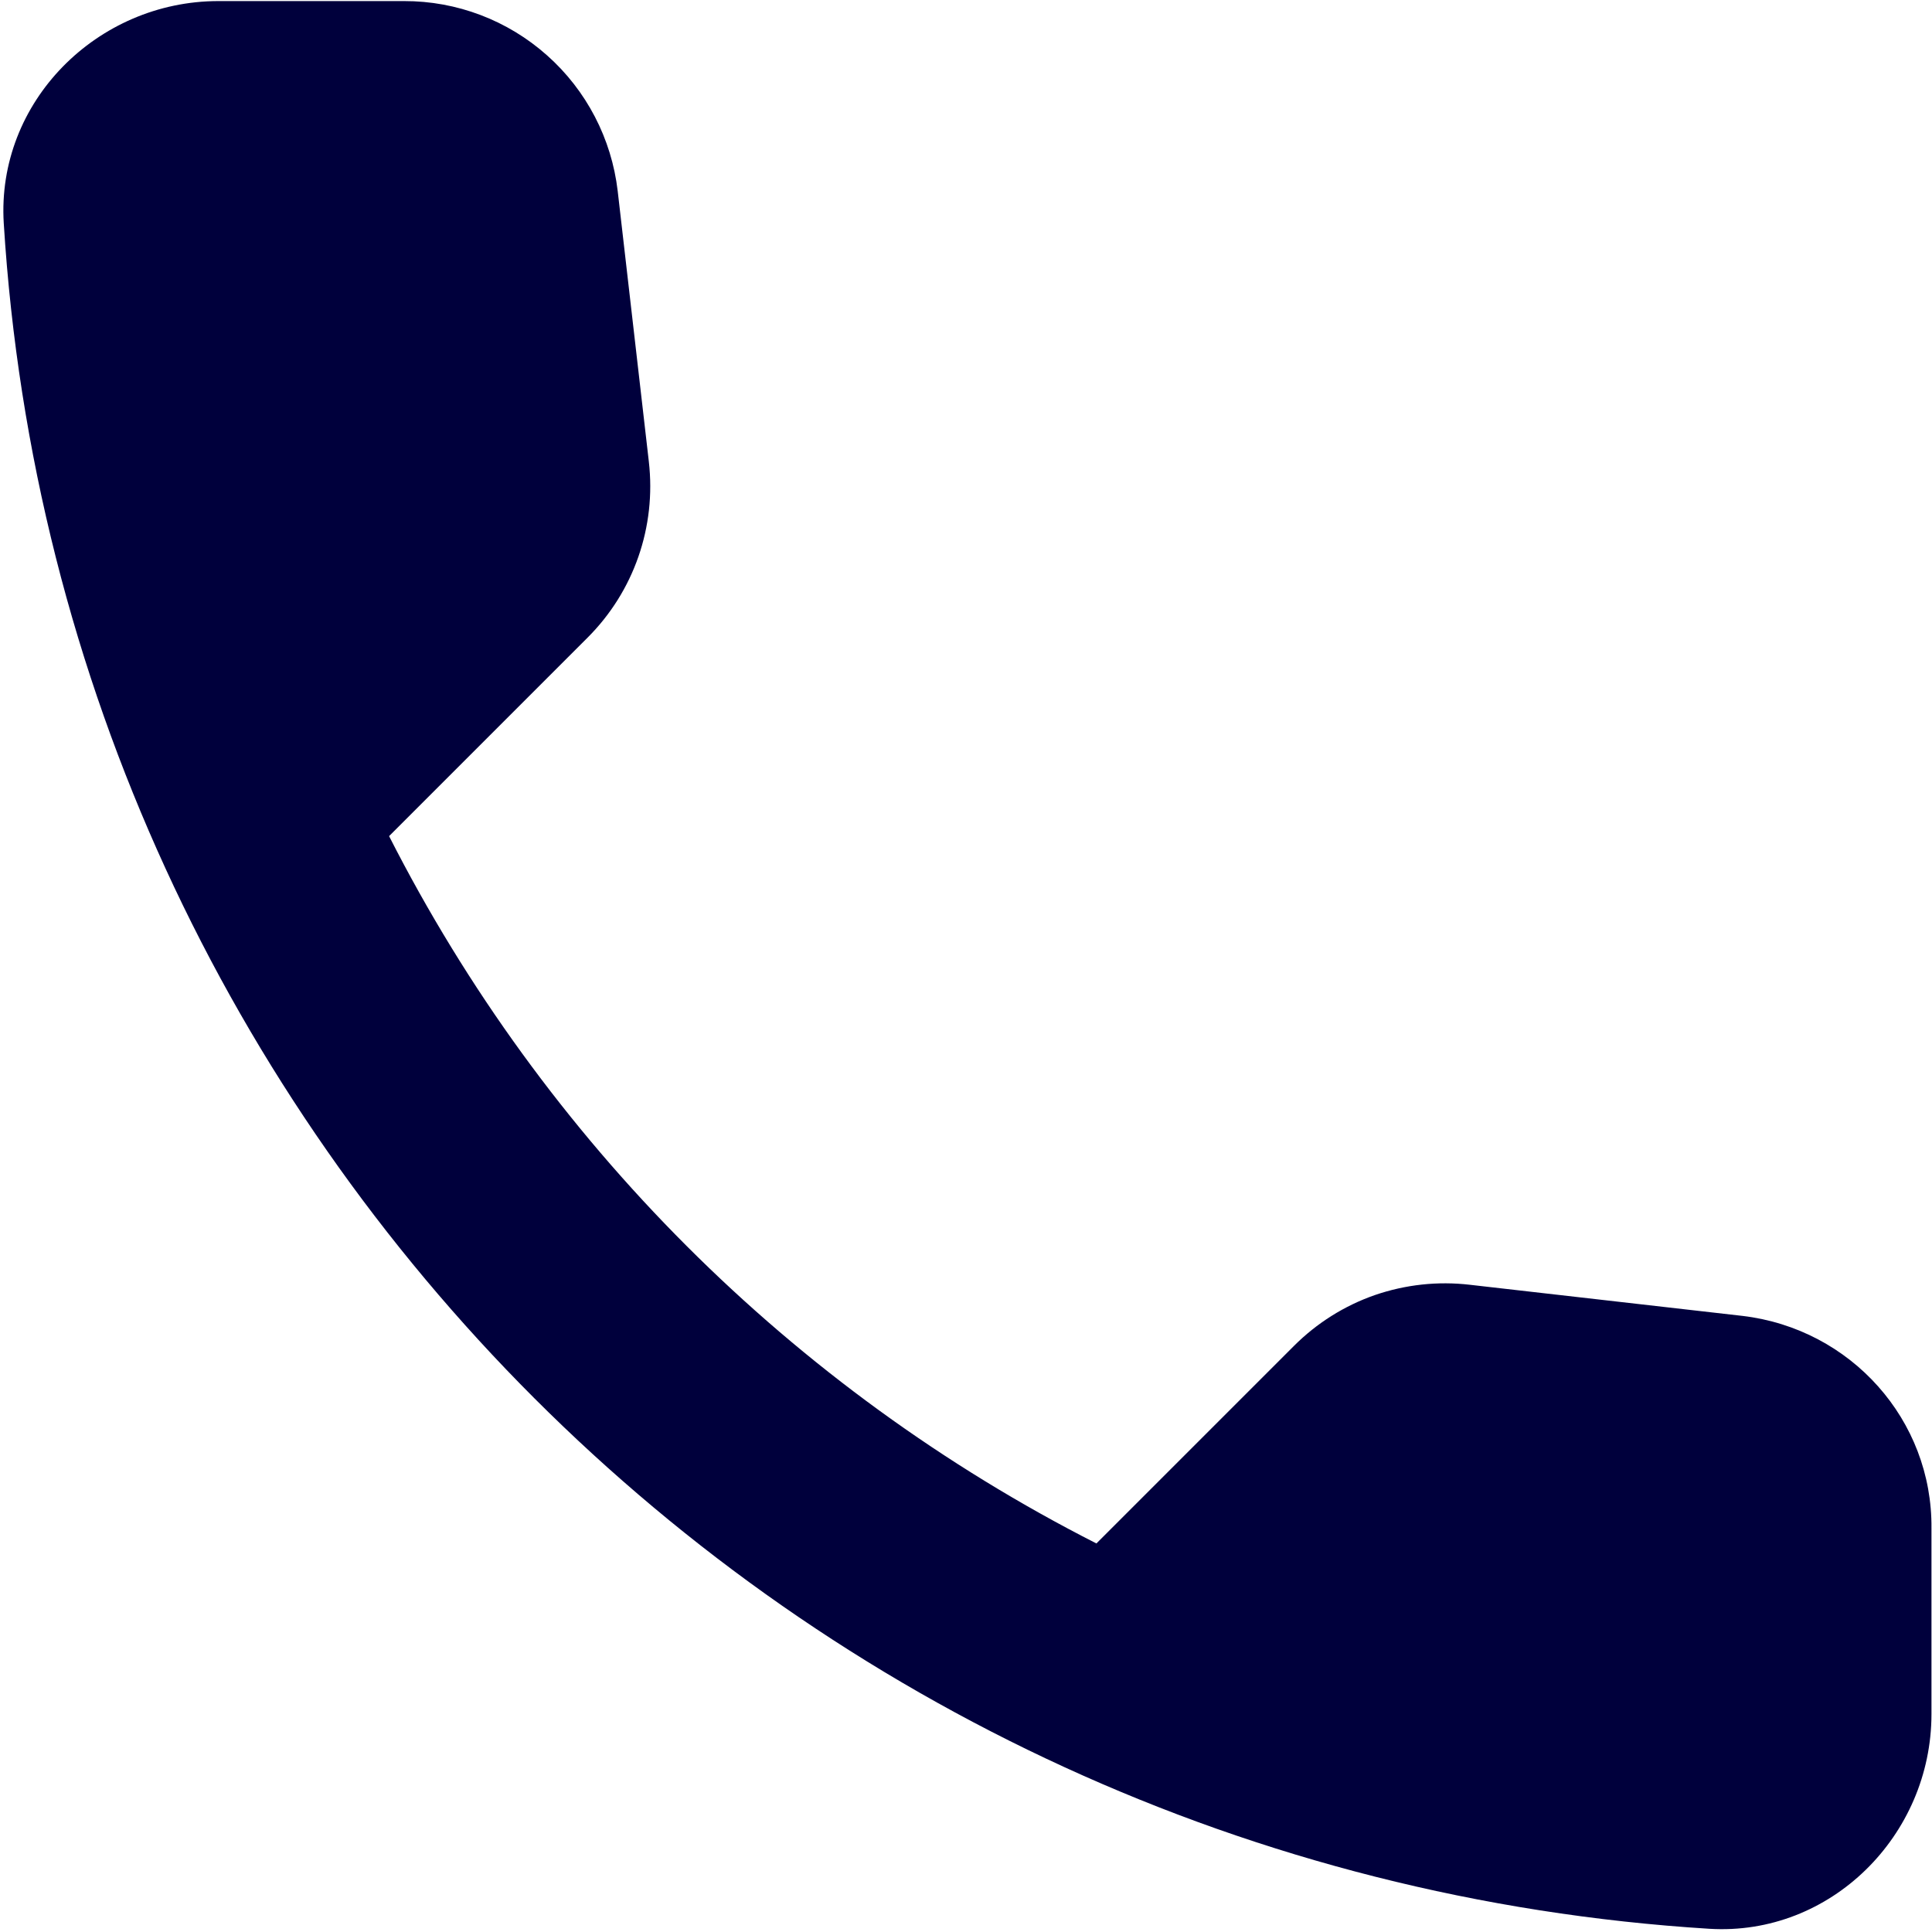
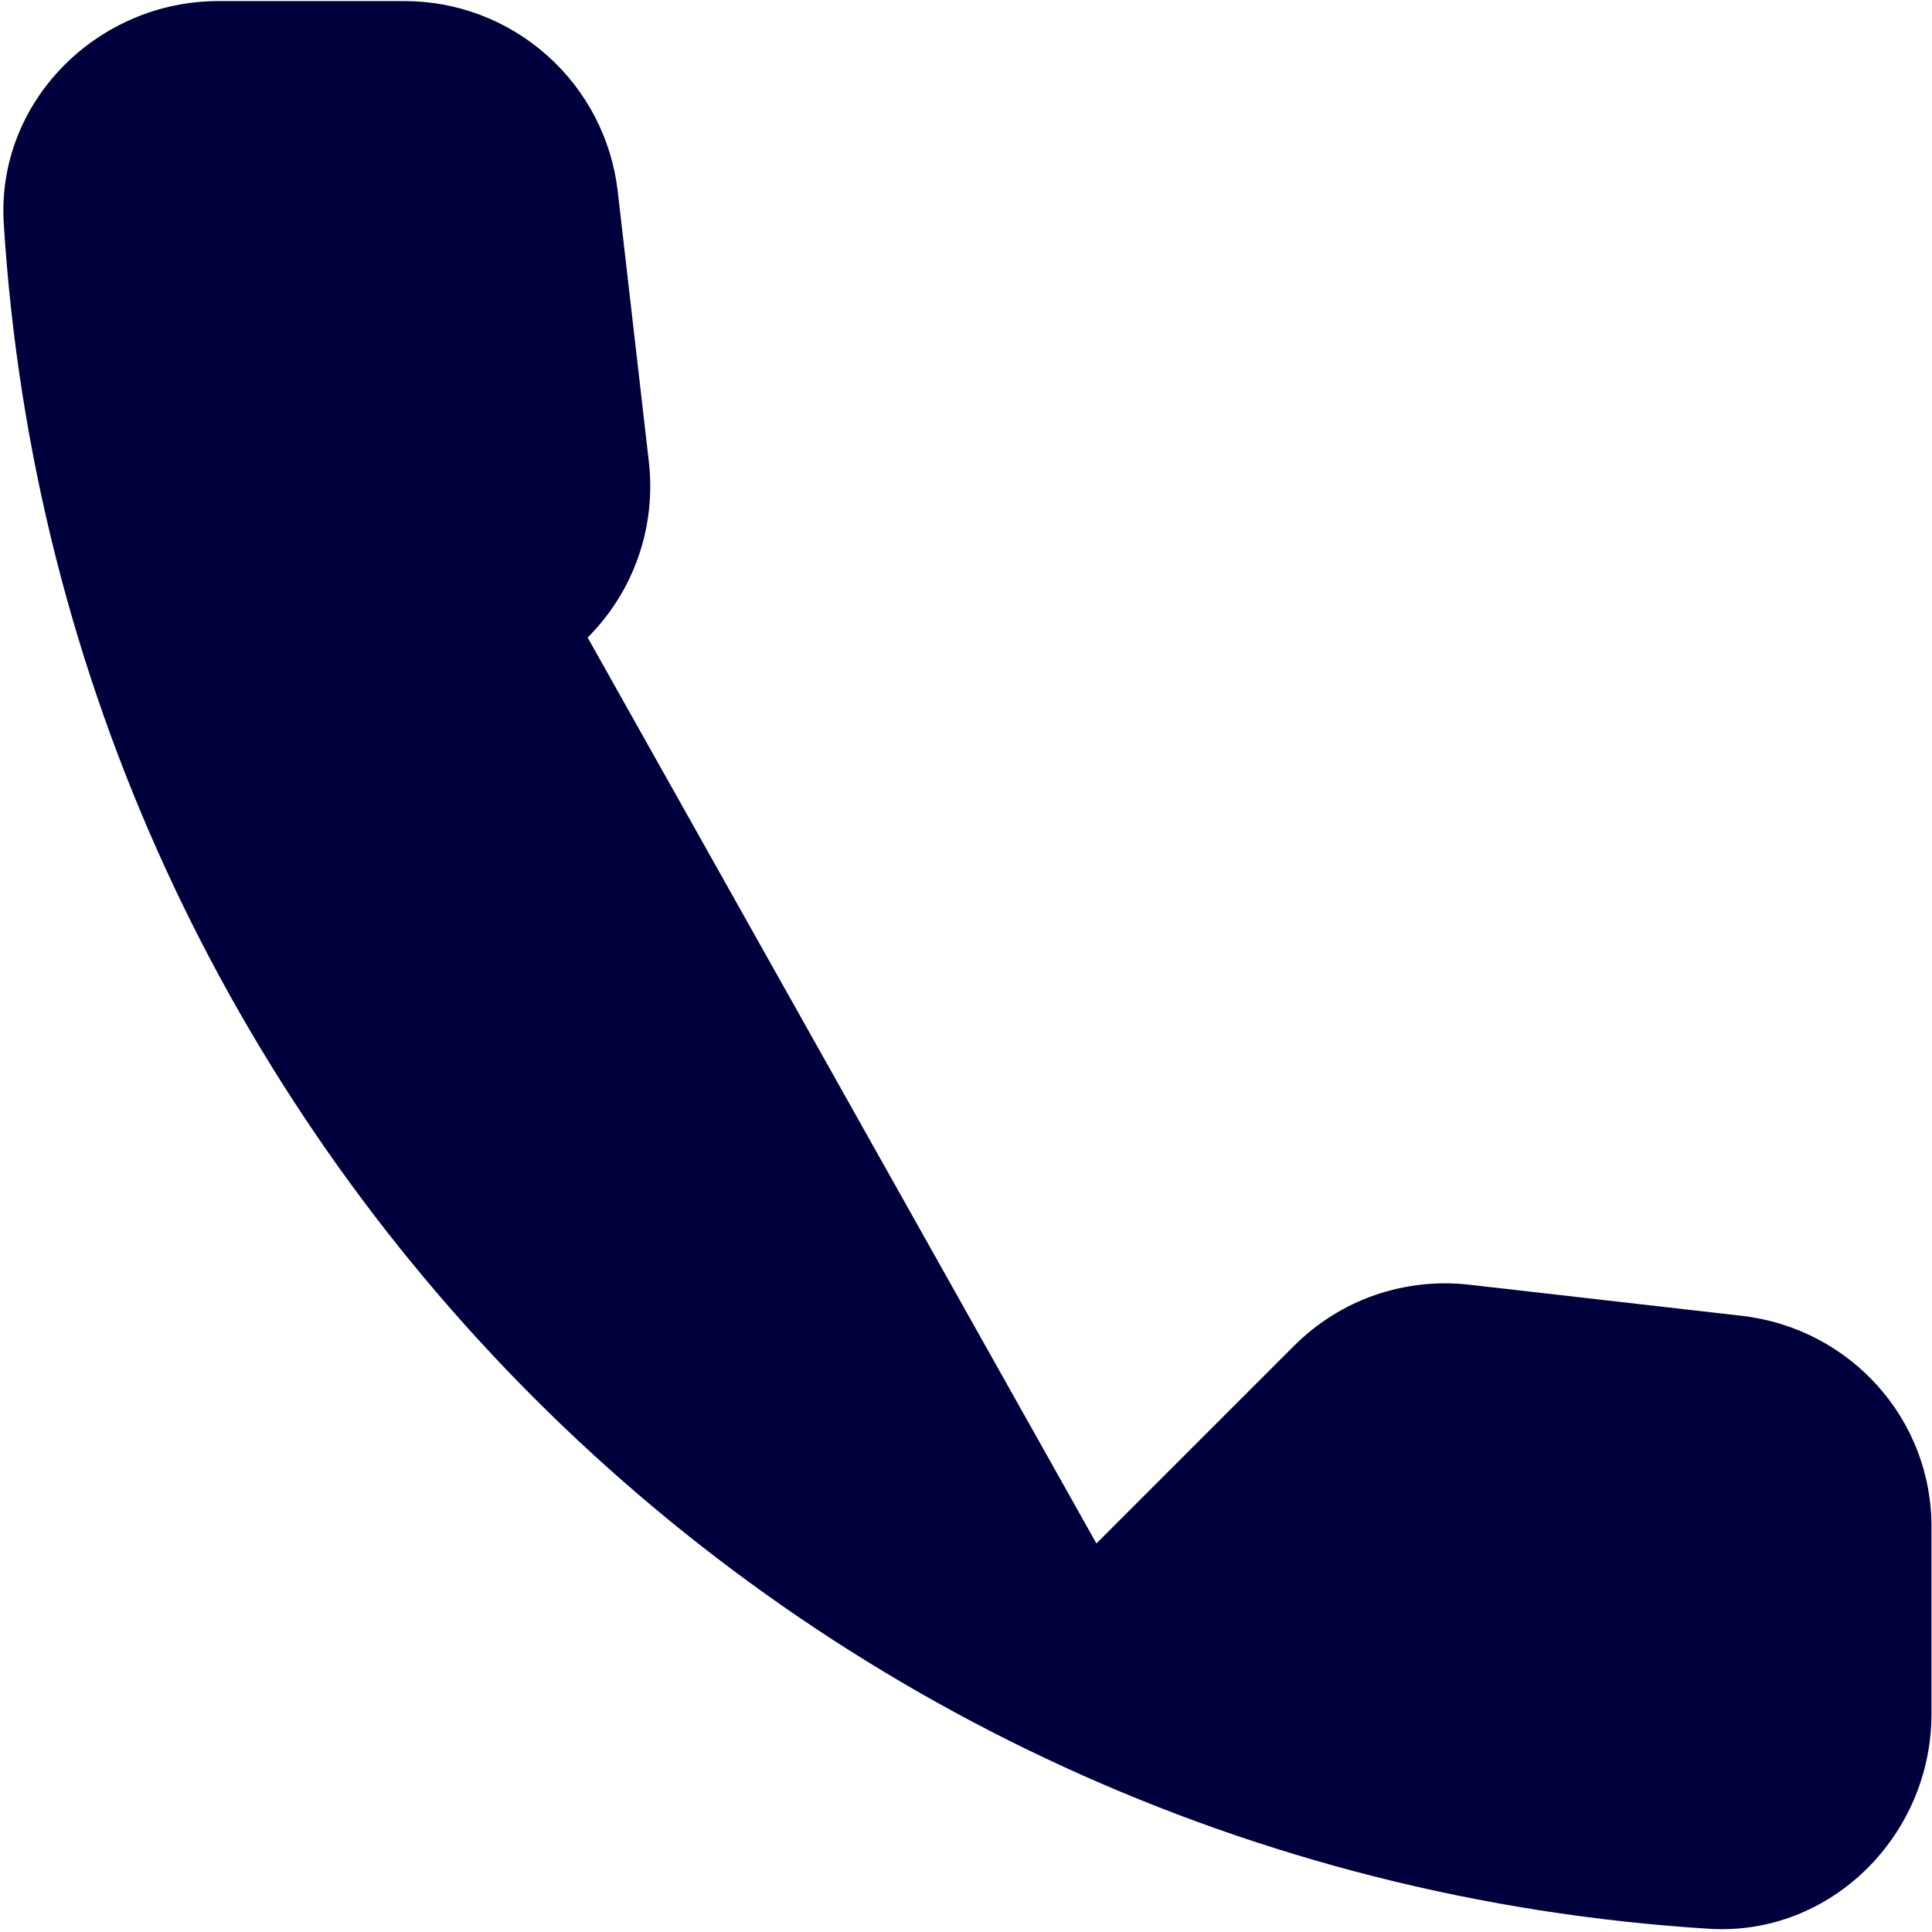
<svg xmlns="http://www.w3.org/2000/svg" width="18" height="18" viewBox="0 0 18 18" fill="none">
-   <path d="M16.235 12.26L13.695 11.97C13.396 11.935 13.094 11.968 12.809 12.066C12.525 12.165 12.268 12.327 12.055 12.54L10.215 14.38C7.376 12.936 5.069 10.629 3.625 7.79L5.475 5.94C5.905 5.51 6.115 4.91 6.045 4.3L5.755 1.78C5.698 1.292 5.464 0.842 5.097 0.516C4.73 0.189 4.256 0.009 3.765 0.01H2.035C0.905 0.01 -0.035 0.95 0.035 2.08C0.565 10.62 7.395 17.44 15.925 17.97C17.055 18.04 17.995 17.1 17.995 15.97V14.24C18.005 13.23 17.245 12.38 16.235 12.26Z" fill="#00003C" />
+   <path d="M16.235 12.26L13.695 11.97C13.396 11.935 13.094 11.968 12.809 12.066C12.525 12.165 12.268 12.327 12.055 12.54L10.215 14.38L5.475 5.94C5.905 5.51 6.115 4.91 6.045 4.3L5.755 1.78C5.698 1.292 5.464 0.842 5.097 0.516C4.73 0.189 4.256 0.009 3.765 0.01H2.035C0.905 0.01 -0.035 0.95 0.035 2.08C0.565 10.62 7.395 17.44 15.925 17.97C17.055 18.04 17.995 17.1 17.995 15.97V14.24C18.005 13.23 17.245 12.38 16.235 12.26Z" fill="#00003C" />
</svg>